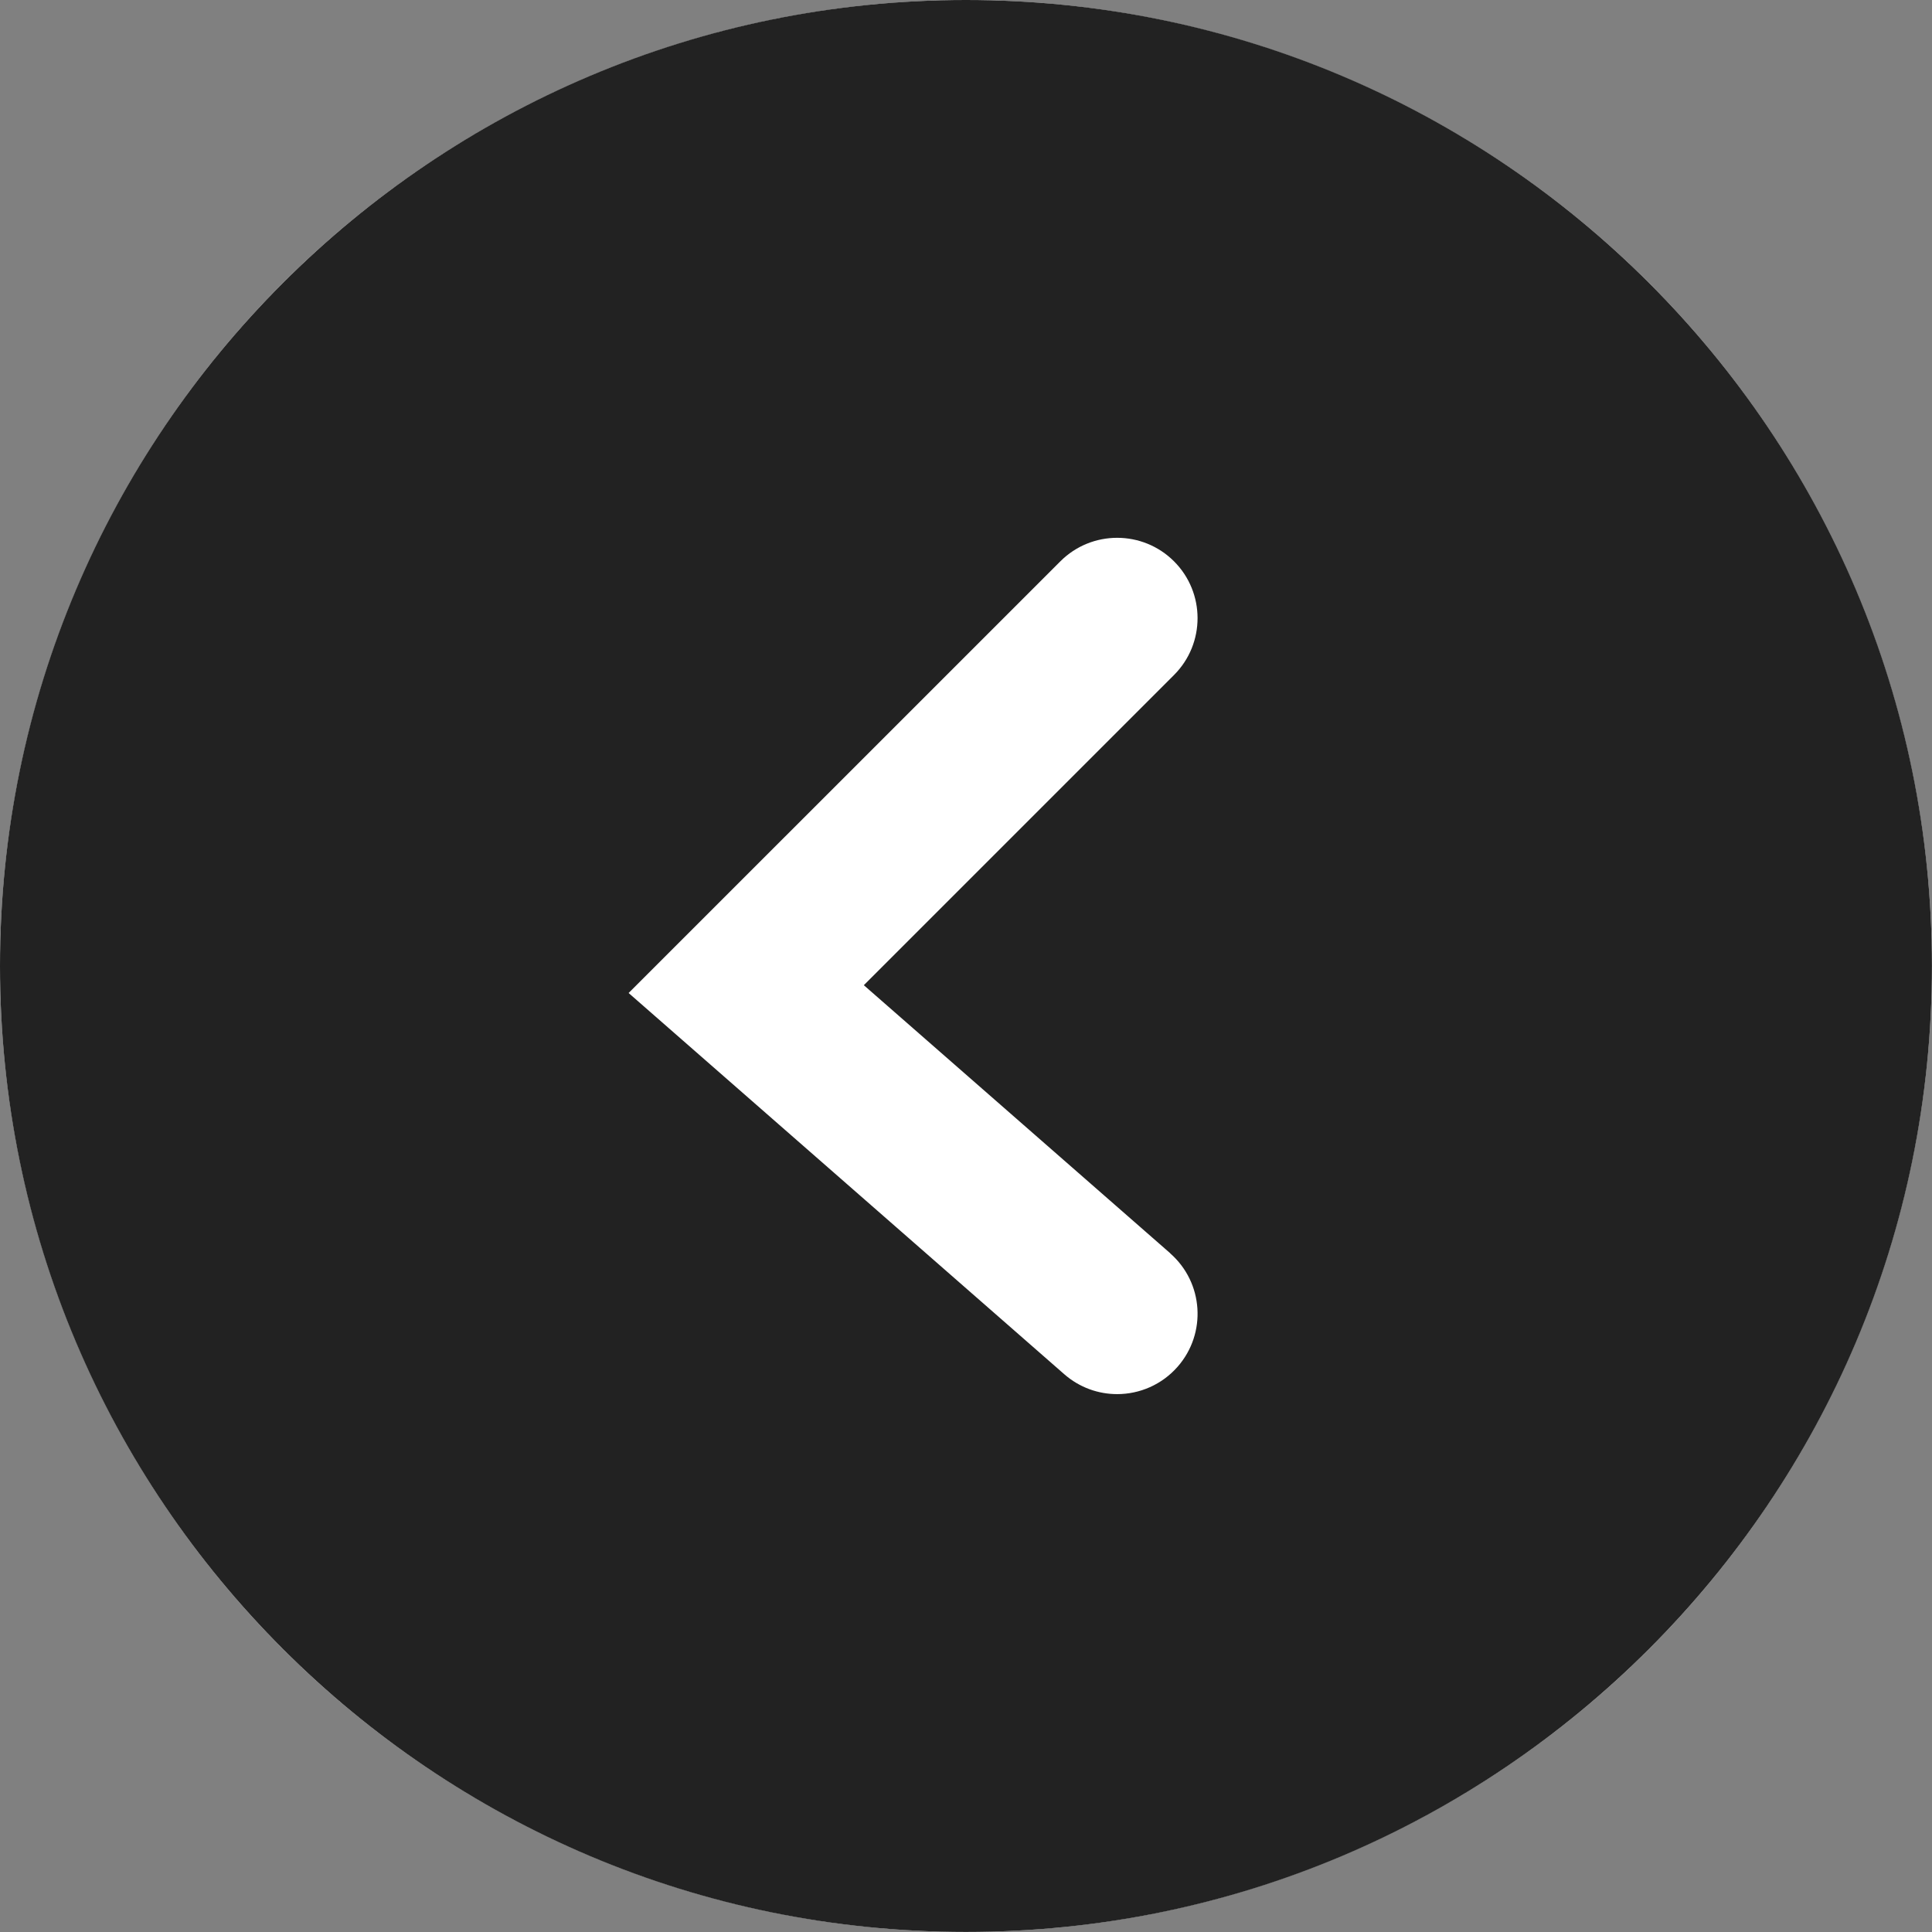
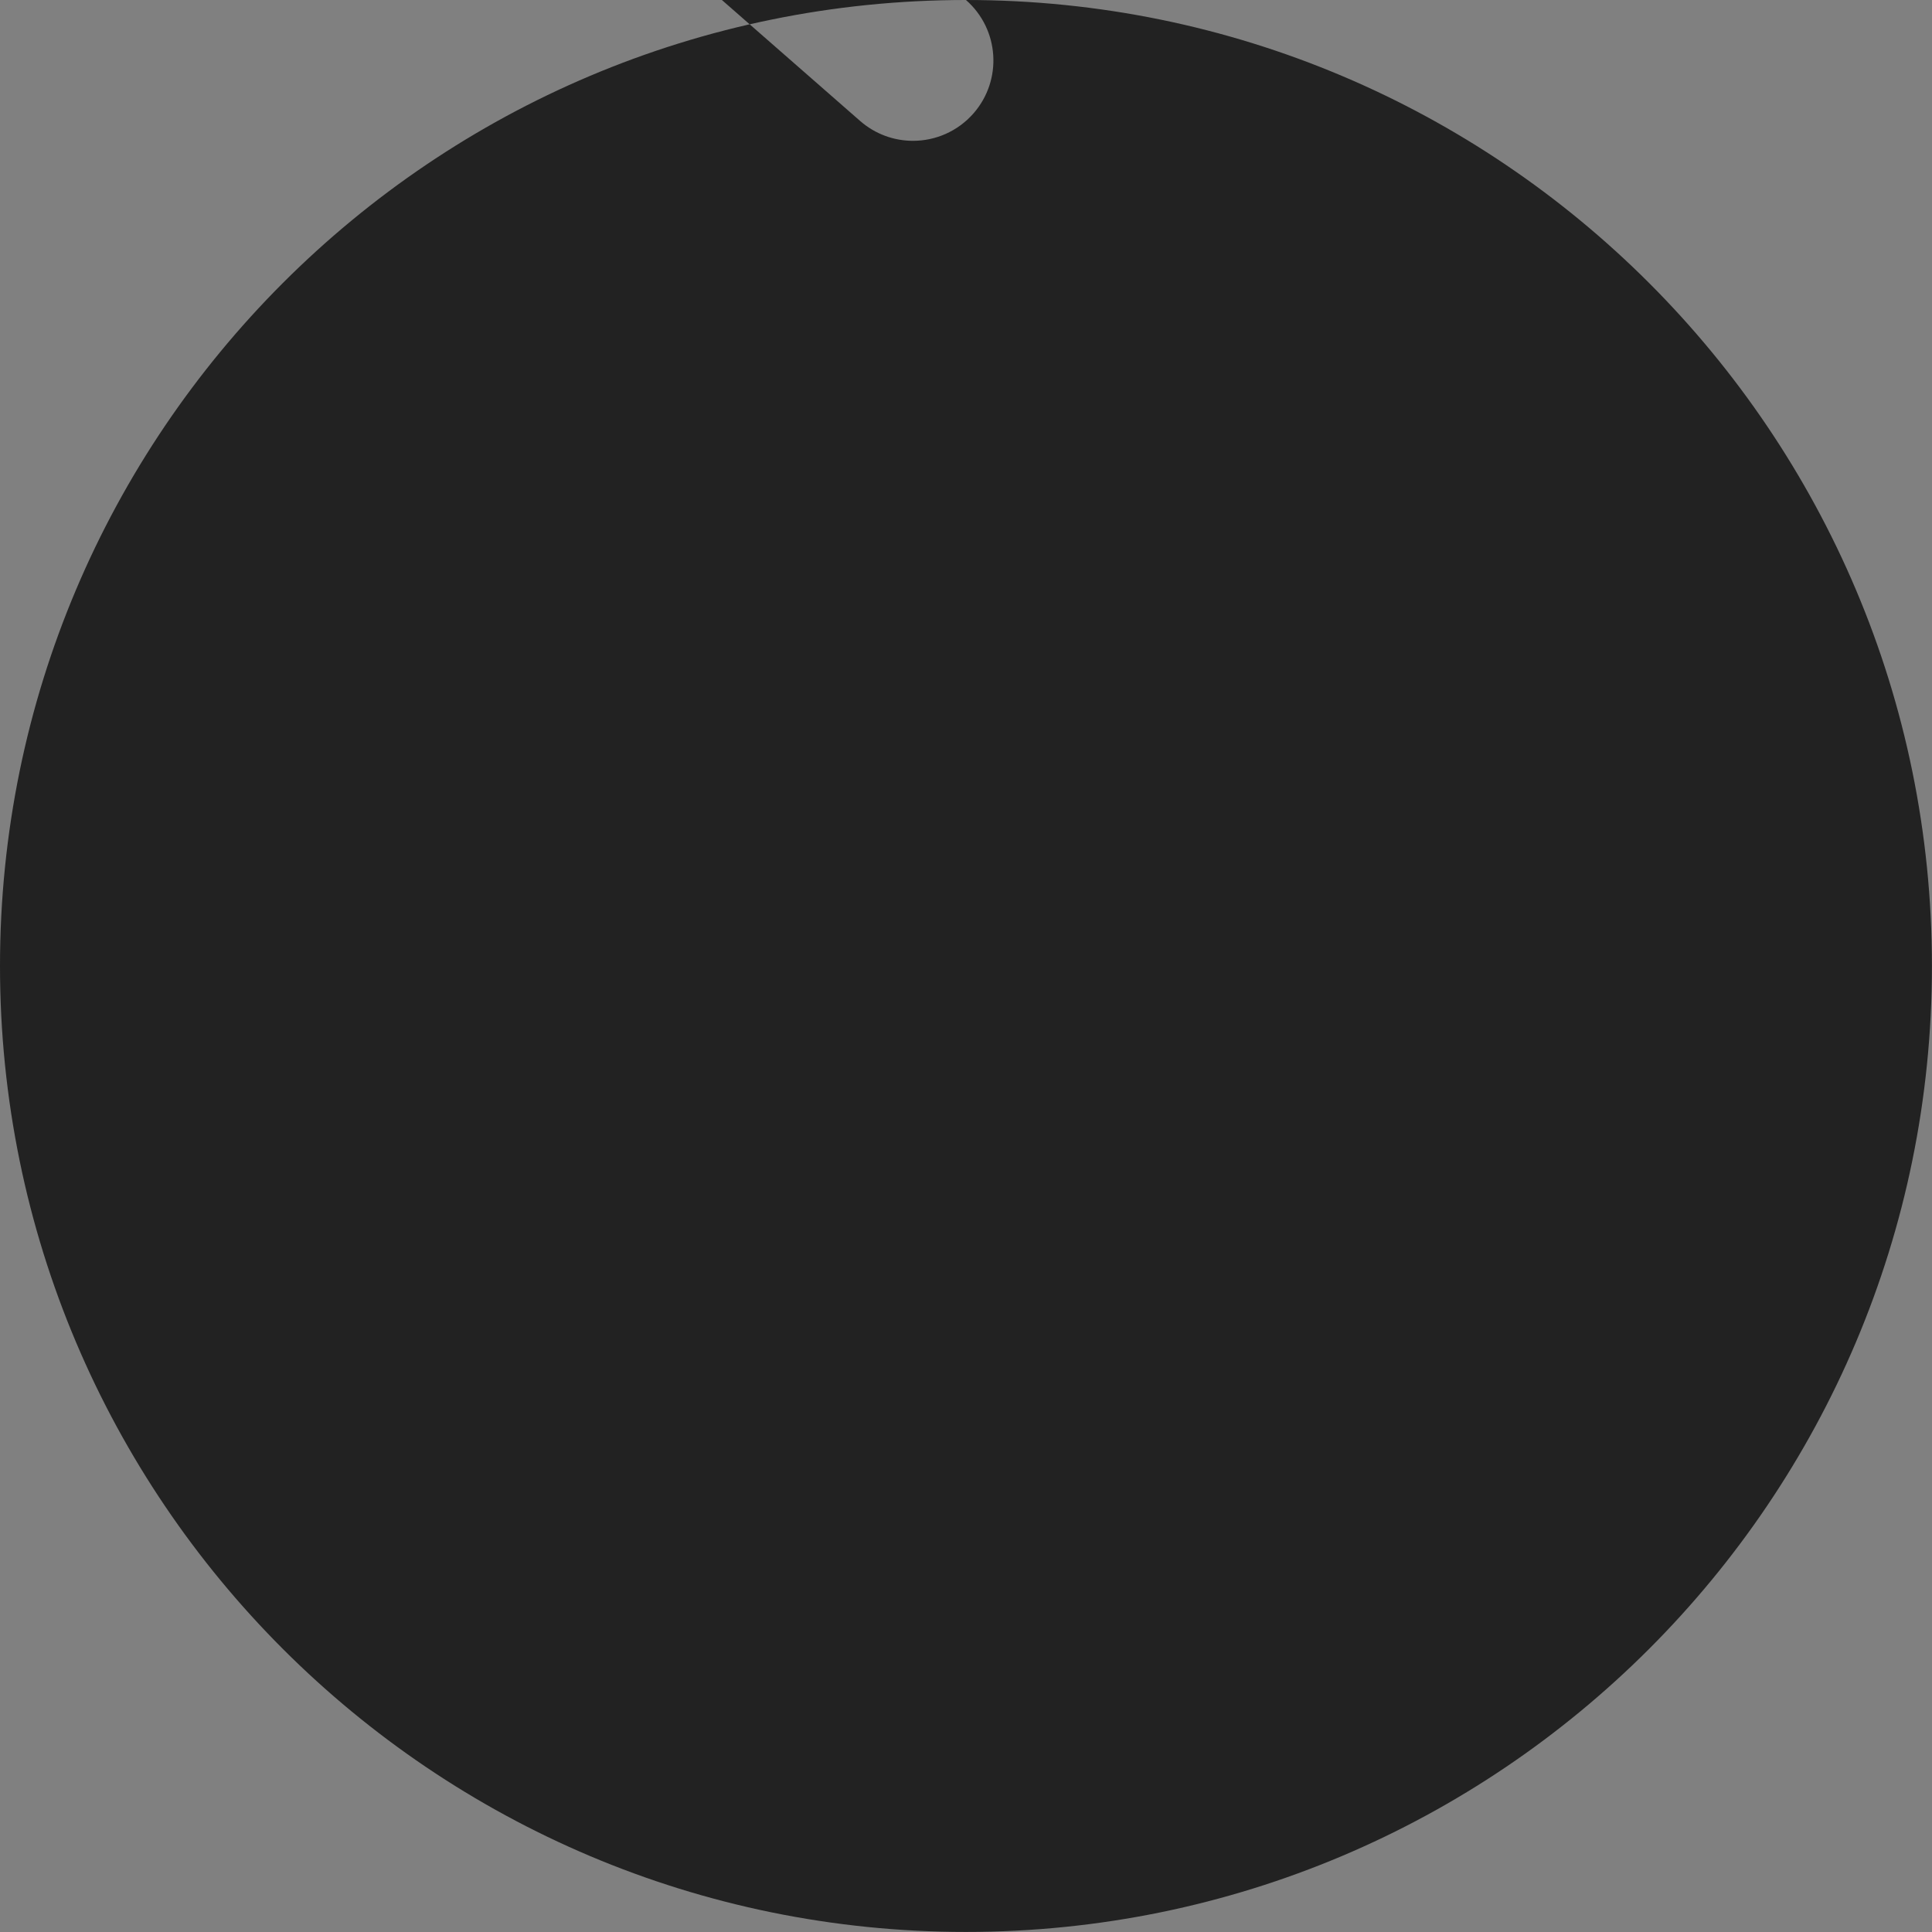
<svg xmlns="http://www.w3.org/2000/svg" id="Layer_1" data-name="Layer 1" width=".463in" height=".463in" viewBox="0 0 33.365 33.365">
  <rect x="0" y="0" width="33.365" height="33.365" fill="#808080" stroke="none" />
-   <circle cx="16.682" cy="16.682" r="16.682" fill="#fff" />
-   <path d="M16.682,0C7.469,0,0,7.469,0,16.682s7.469,16.682,16.682,16.682,16.682-7.469,16.682-16.682S25.896,0,16.682,0ZM20.208,21.644c.577.505.635,1.381.13,1.958-.274.313-.659.474-1.045.474-.324,0-.65-.113-.914-.344l-7.523-6.583,7.456-7.455c.542-.542,1.421-.541,1.963,0,.542.542.542,1.421,0,1.963l-5.357,5.357,5.29,4.628Z" fill="#222" />
+   <path d="M16.682,0C7.469,0,0,7.469,0,16.682s7.469,16.682,16.682,16.682,16.682-7.469,16.682-16.682S25.896,0,16.682,0Zc.577.505.635,1.381.13,1.958-.274.313-.659.474-1.045.474-.324,0-.65-.113-.914-.344l-7.523-6.583,7.456-7.455c.542-.542,1.421-.541,1.963,0,.542.542.542,1.421,0,1.963l-5.357,5.357,5.29,4.628Z" fill="#222" />
</svg>